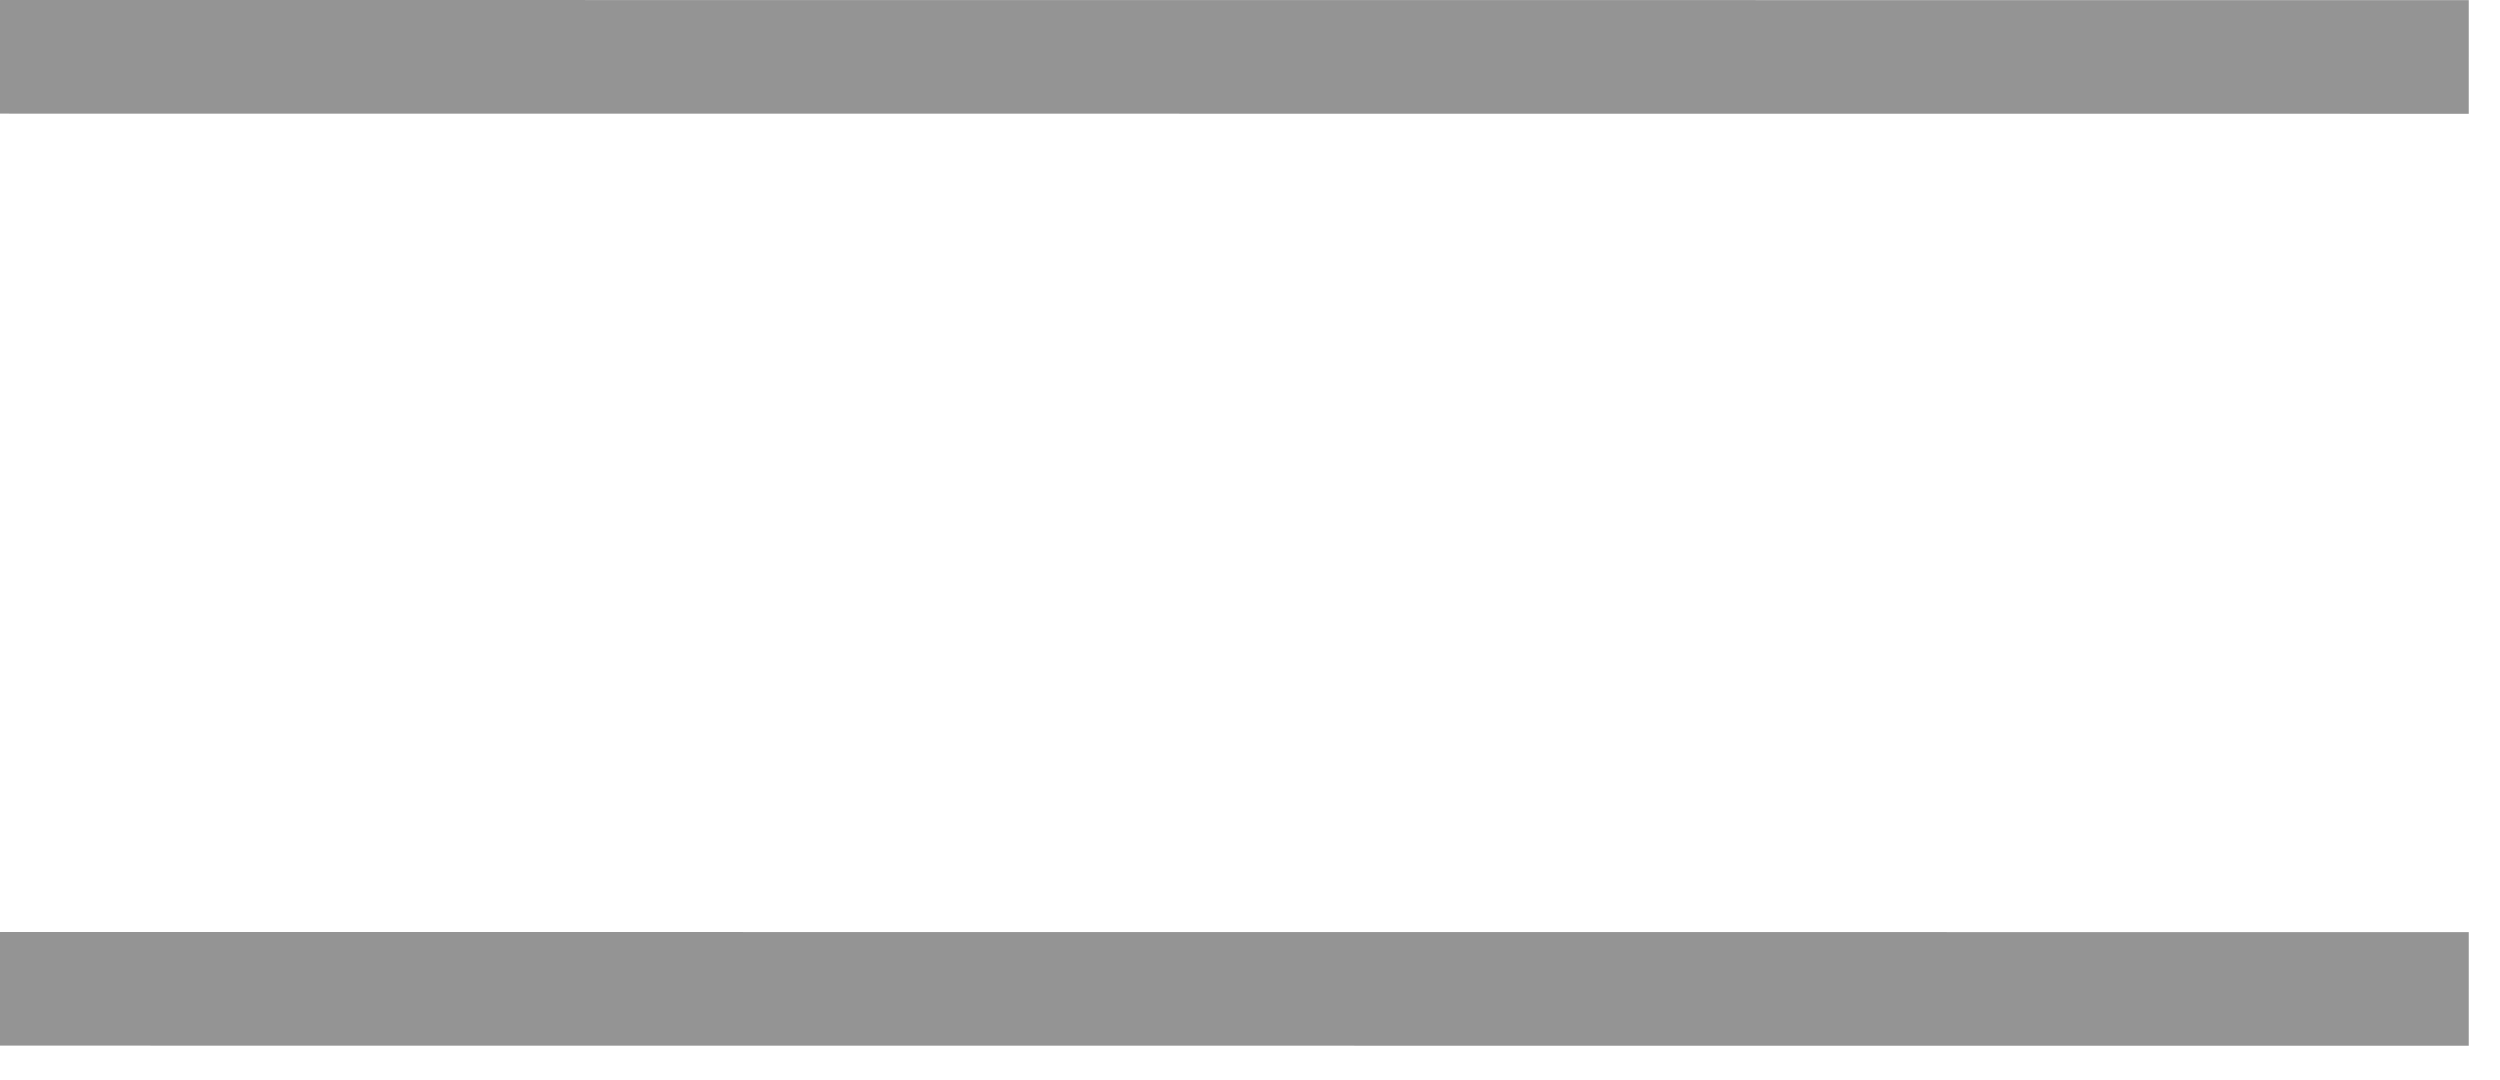
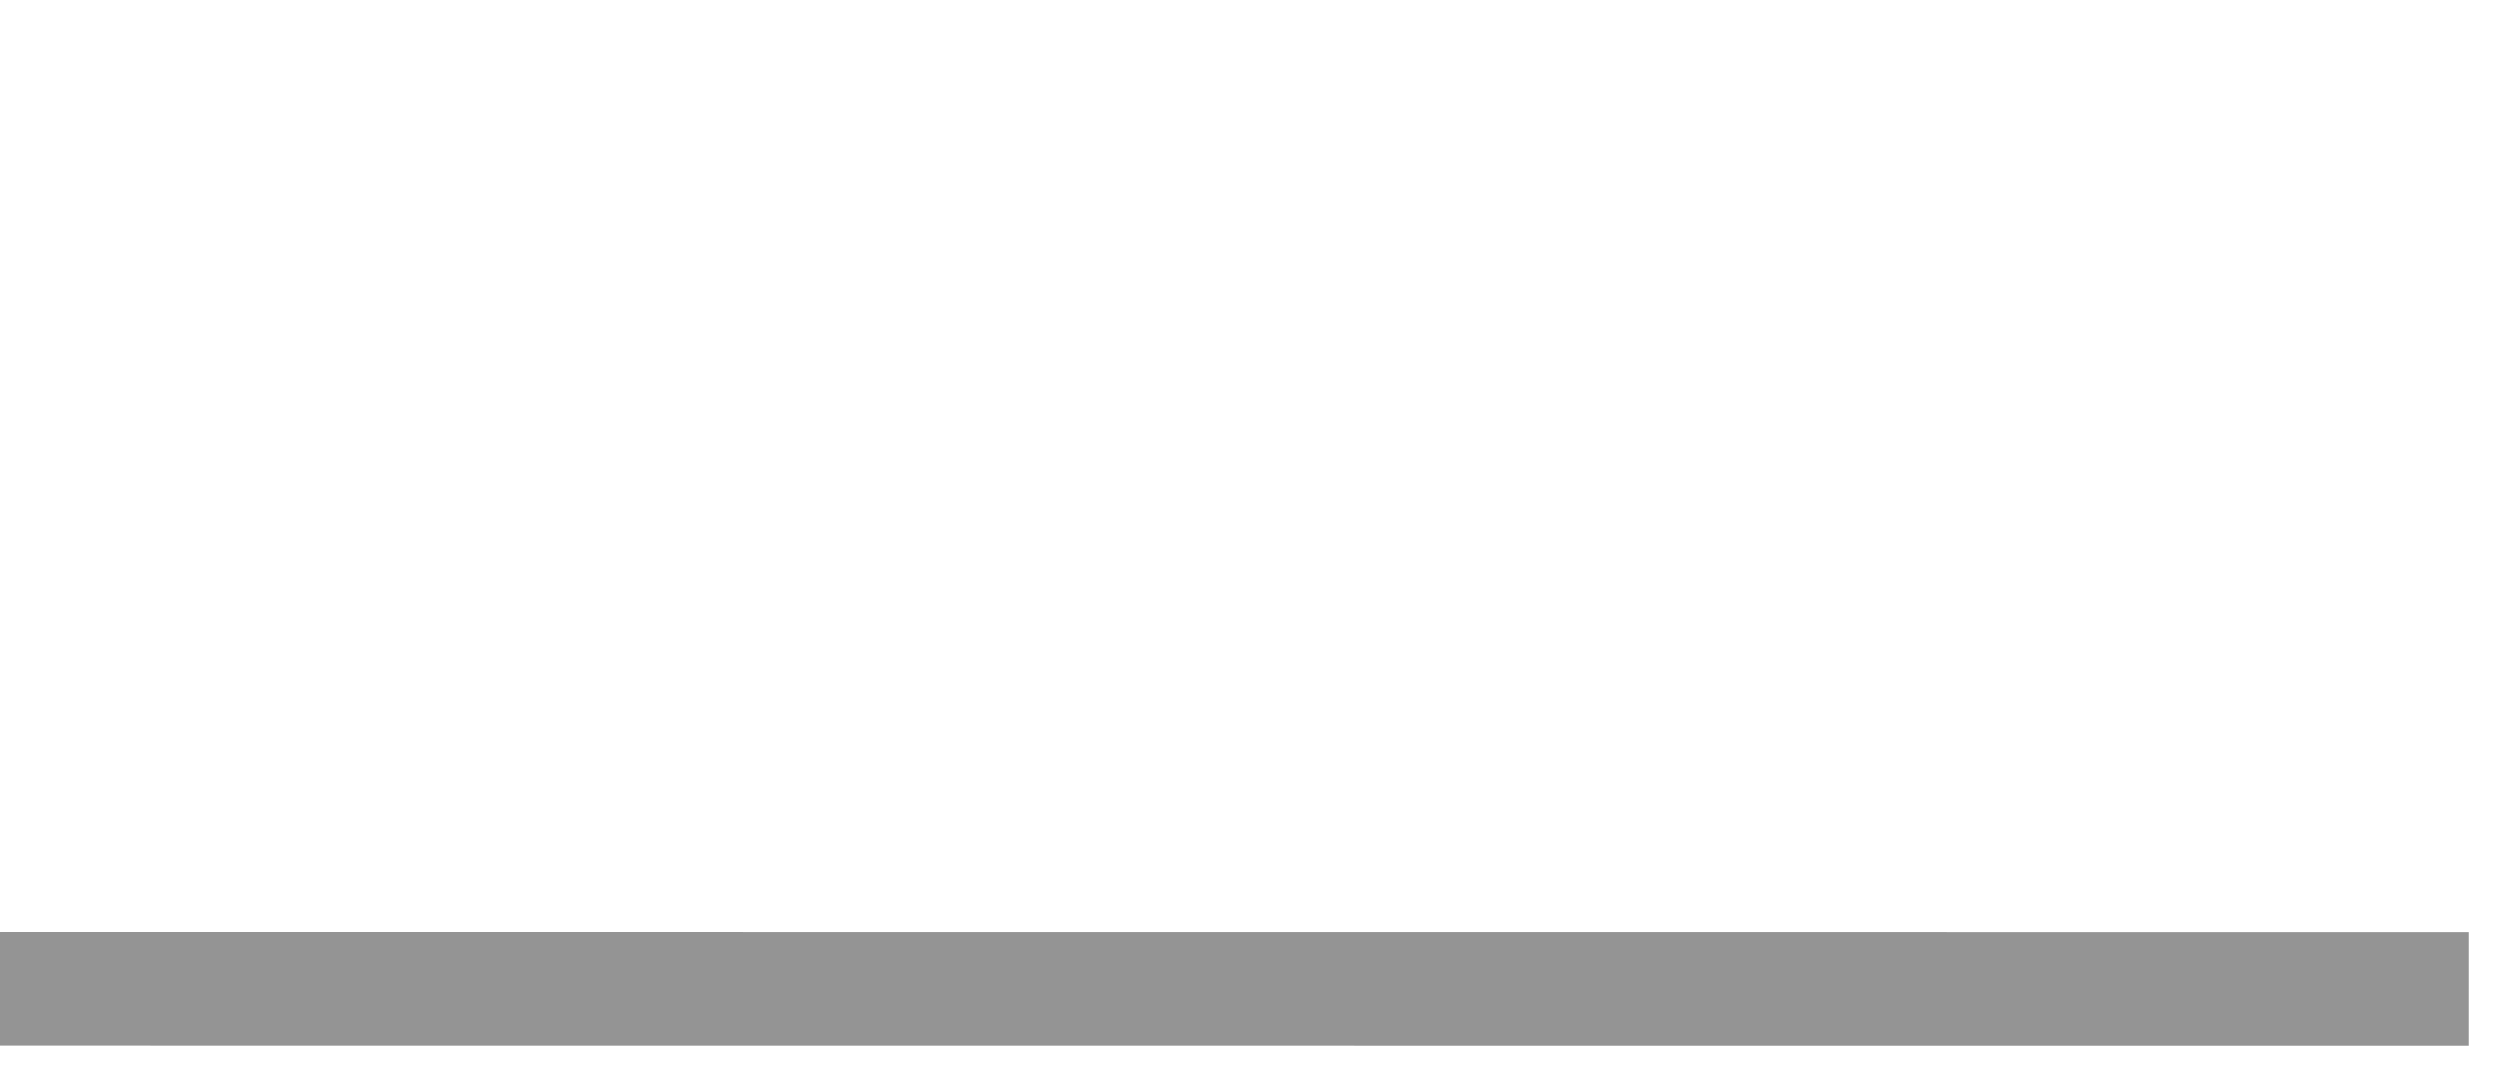
<svg xmlns="http://www.w3.org/2000/svg" width="44" height="19" viewBox="0 0 44 19" fill="none">
-   <line y1="-1" x2="43.45" y2="-1" transform="matrix(1 5.62984e-05 -5.00839e-05 1 0 2)" stroke="#949494" stroke-width="2" />
  <line y1="-1" x2="43.45" y2="-1" transform="matrix(1 5.62984e-05 -5.00839e-05 1 0 18.403)" stroke="#949494" stroke-width="2" />
</svg>